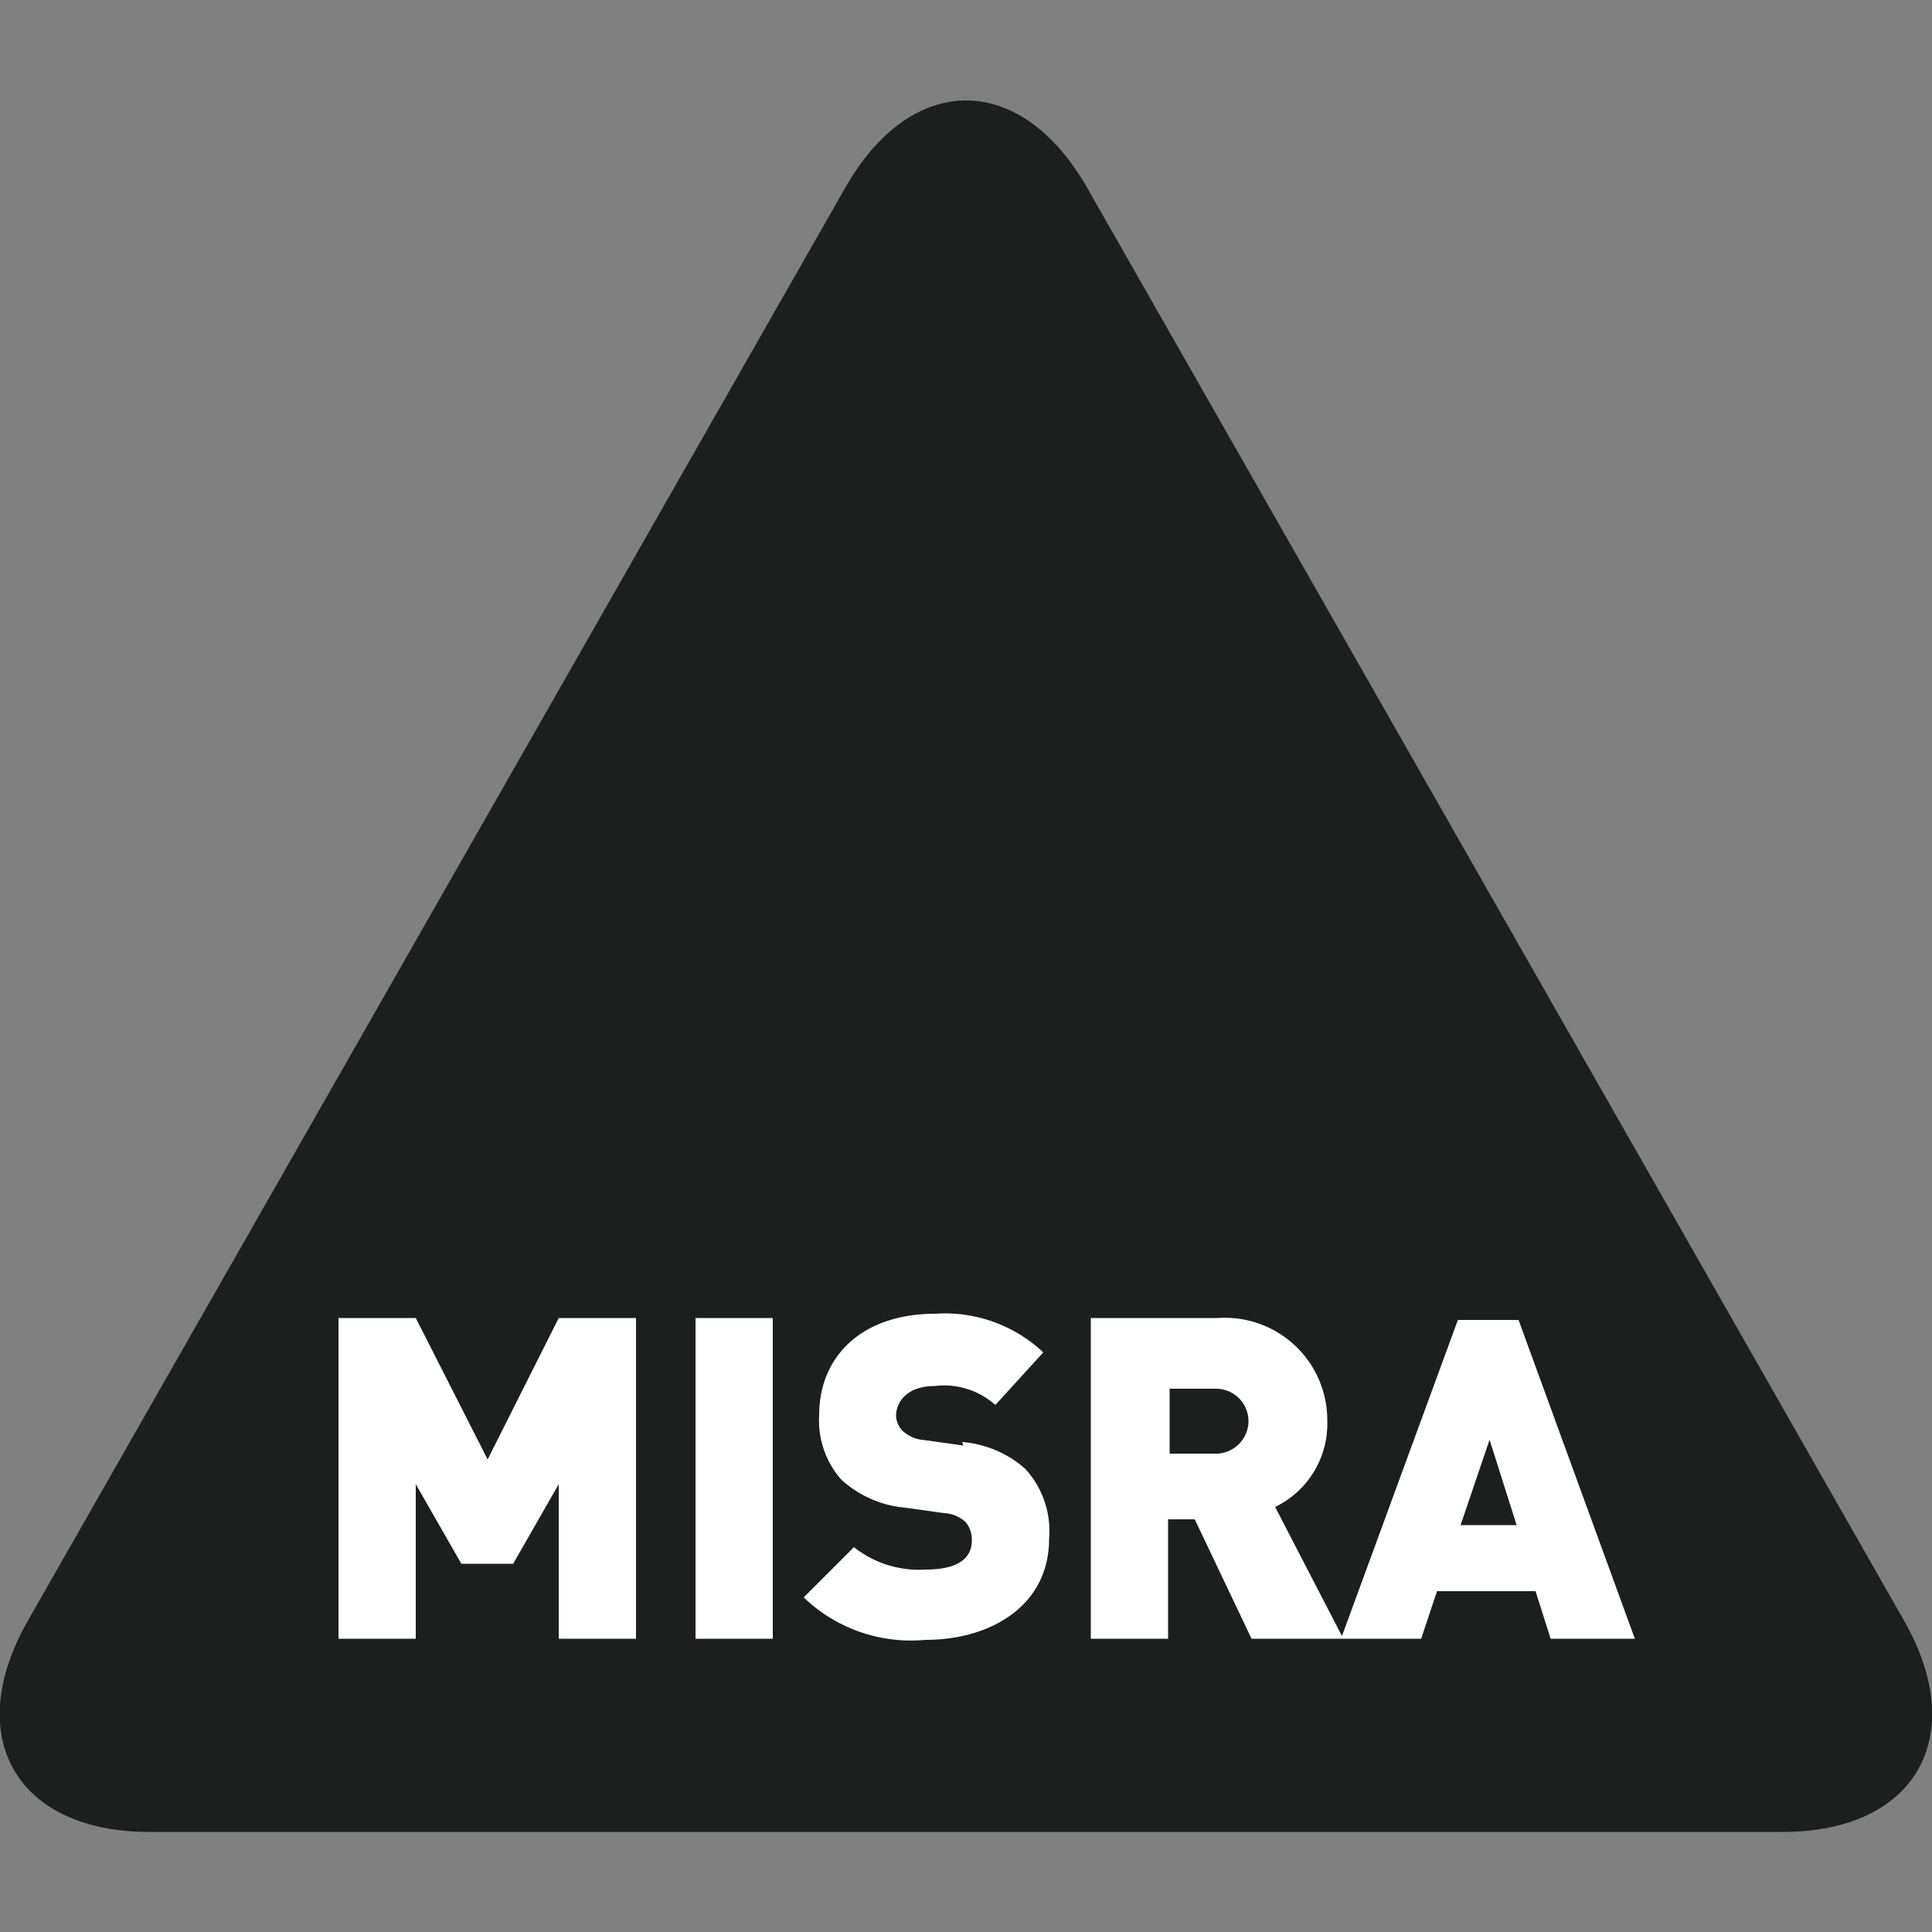
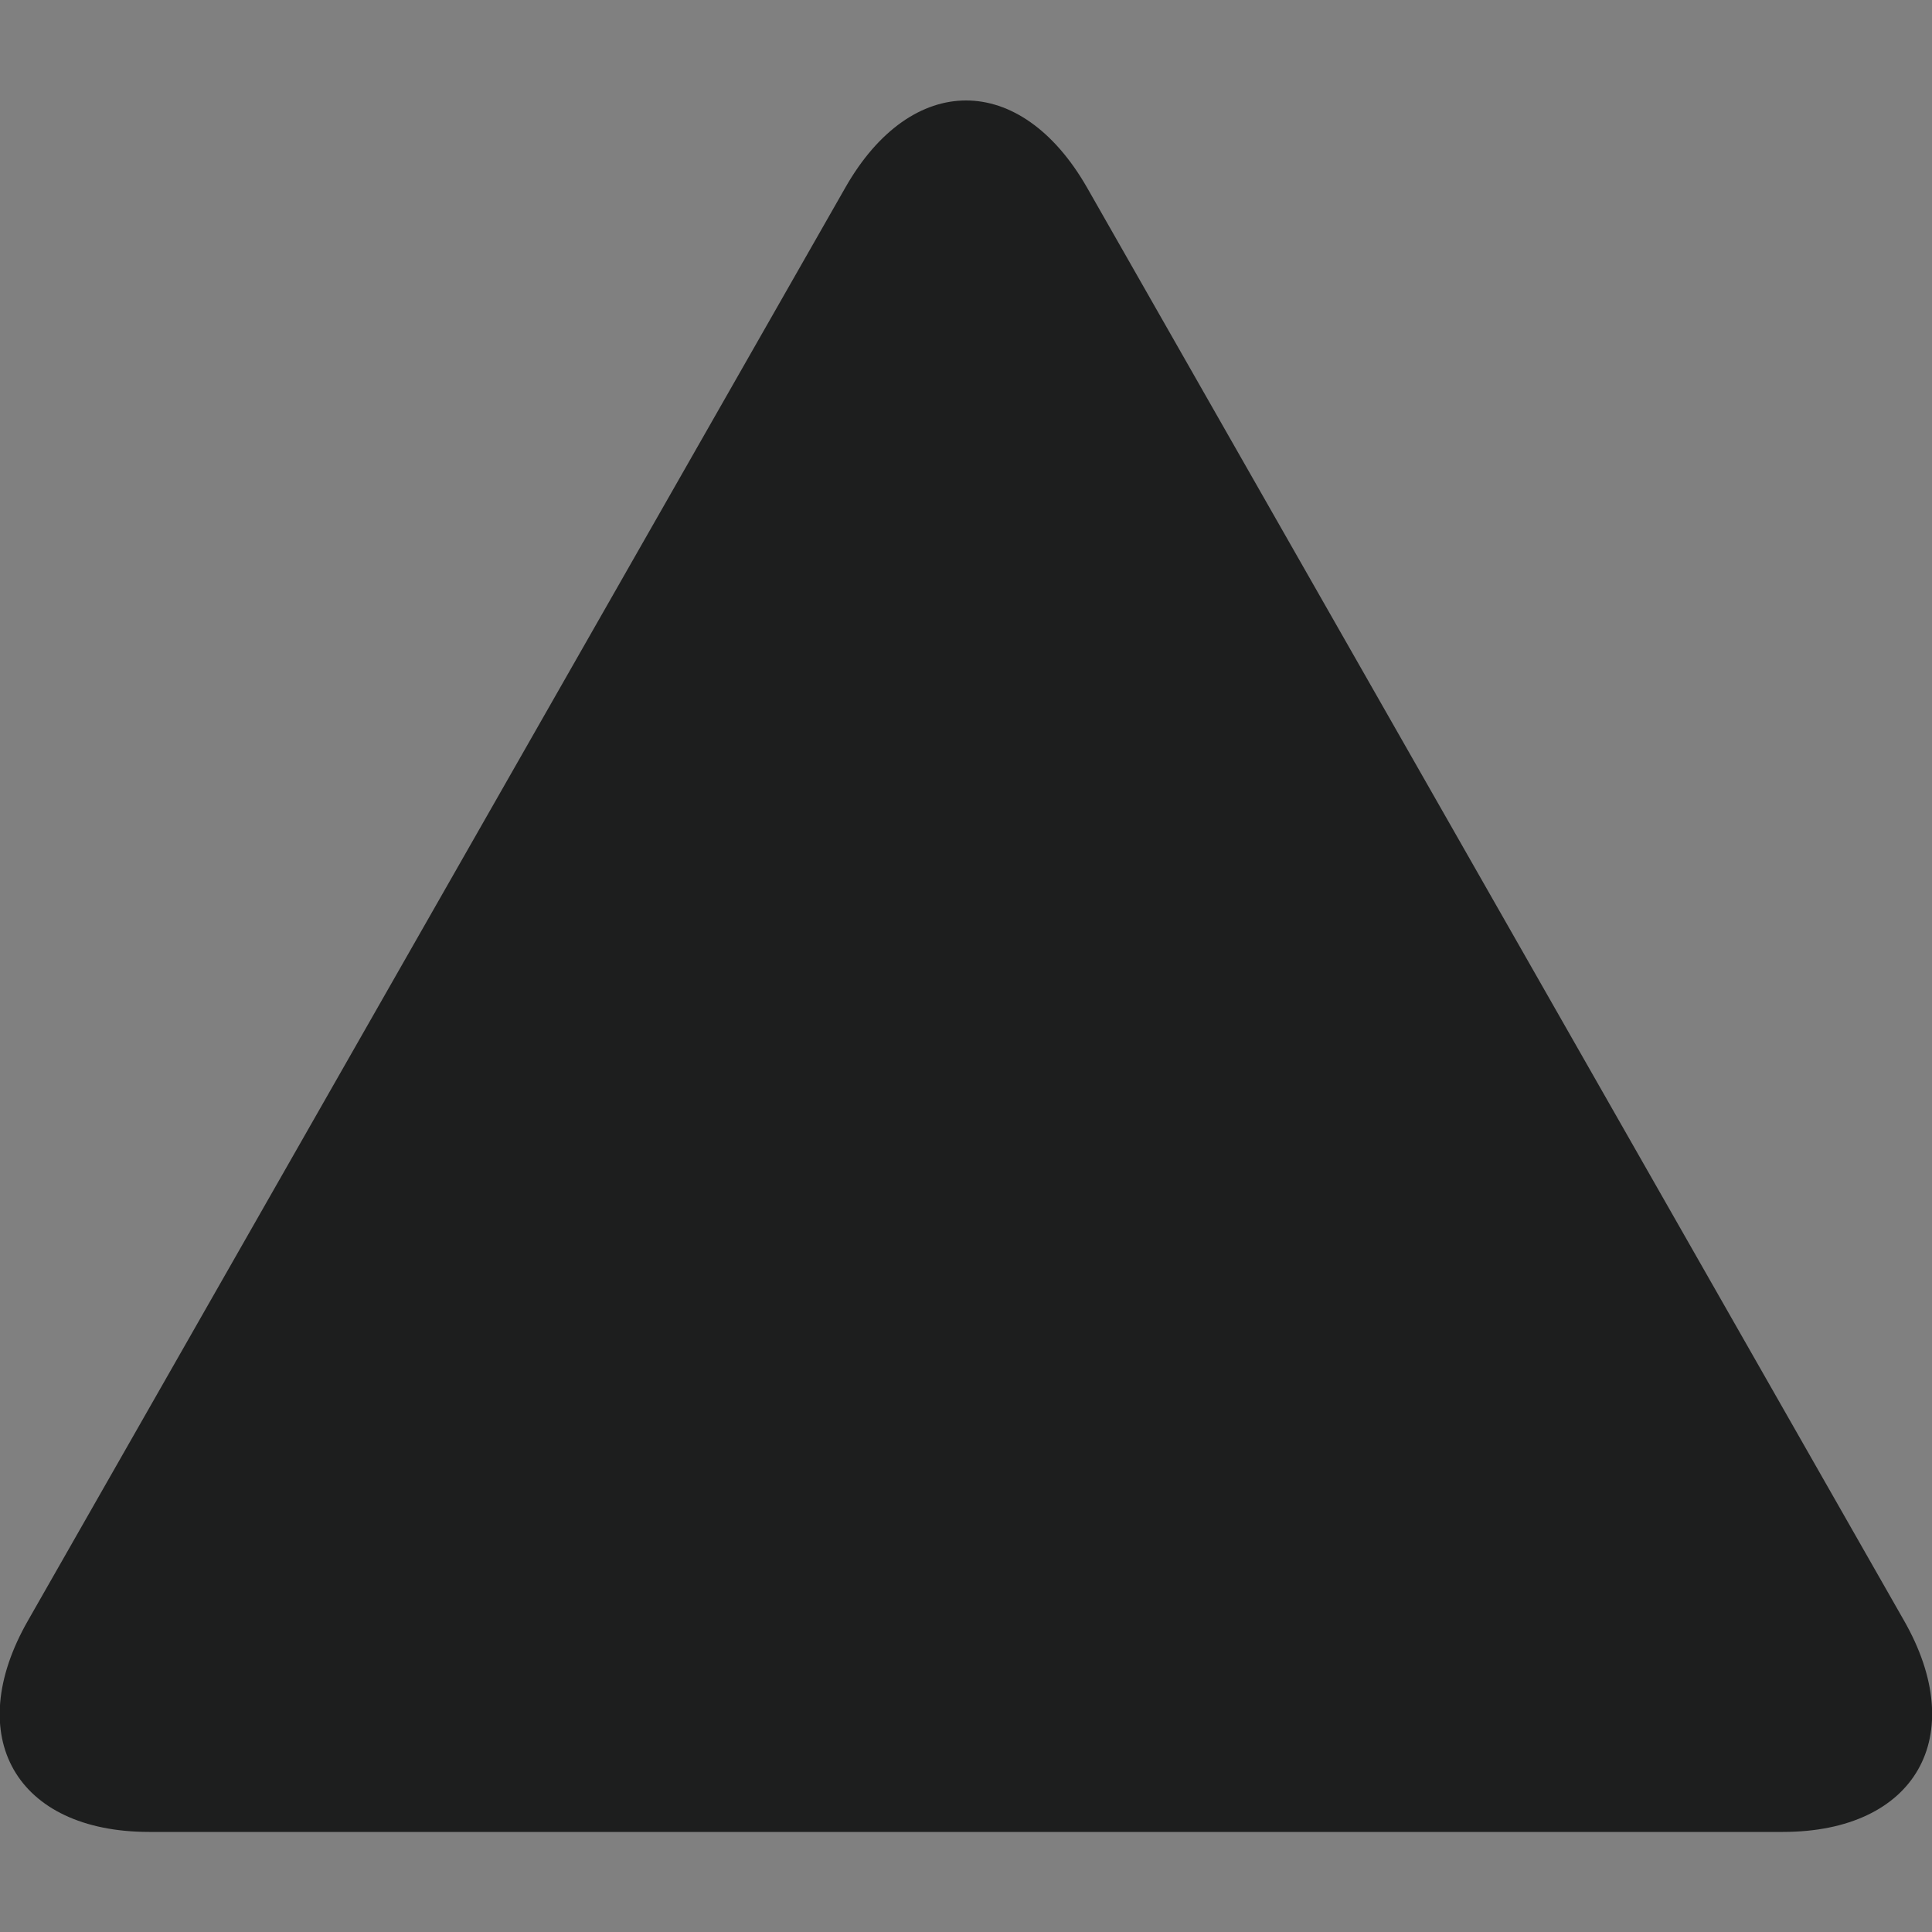
<svg xmlns="http://www.w3.org/2000/svg" id="Layer_1" data-name="Layer 1" viewBox="0 0 50 50">
  <rect x="0" y="0" width="50" height="50" fill="#808080" stroke="none" />
  <defs>
    <style>.cls-1{fill:#1d1e1e;}.cls-2{fill:#fff;}</style>
  </defs>
  <g id="Group_32" data-name="Group 32">
    <path id="Path_46" data-name="Path 46" class="cls-1" d="M3.86,47.41C.42,47.41-1,44.94.73,41.93L21.88,4.85c1.71-3,4.53-3,6.25,0L49.27,41.93c1.72,3,.31,5.48-3.13,5.48Z" />
-     <path id="Path_47" data-name="Path 47" class="cls-2" d="M14.46,34.11h2v8.3h-2v-4l-1.18,2.06H11.94l-1.18-2.06v4h-2v-8.3h2l1.86,3.66ZM18,42.41h2v-8.3H18Zm6.93-5-1-.14a.92.92,0,0,1-.57-.24.58.58,0,0,1-.17-.39c0-.36.29-.77,1-.77a2,2,0,0,1,1.57.49L27,35a3.71,3.71,0,0,0-2.8-1c-1.89,0-3,1.1-3,2.62a2.32,2.32,0,0,0,.57,1.67,2.82,2.82,0,0,0,1.67.73l1,.14a.9.9,0,0,1,.54.22.7.7,0,0,1,.17.49c0,.48-.39.75-1.19.75a2.71,2.71,0,0,1-1.86-.58l-1.3,1.3a4,4,0,0,0,3.14,1.1c1.75,0,3.21-.92,3.21-2.61a2.38,2.38,0,0,0-.62-1.82,2.79,2.79,0,0,0-1.63-.69Zm17.38,5H40.13l-.39-1.23H37.19l-.41,1.23H32.39l-1.47-3.09h-.69v3.09h-2v-8.3h3.29a2.65,2.65,0,0,1,2.83,2.67A2.39,2.39,0,0,1,33,39l1.73,3.34,3-8.18h1.57Zm-10-5.63a.84.84,0,0,0-.84-.84h-1.2v1.68h1.15a.85.85,0,0,0,.89-.8v0Zm6.94,2.69-.7-2.21-.75,2.21Z" />
  </g>
</svg>